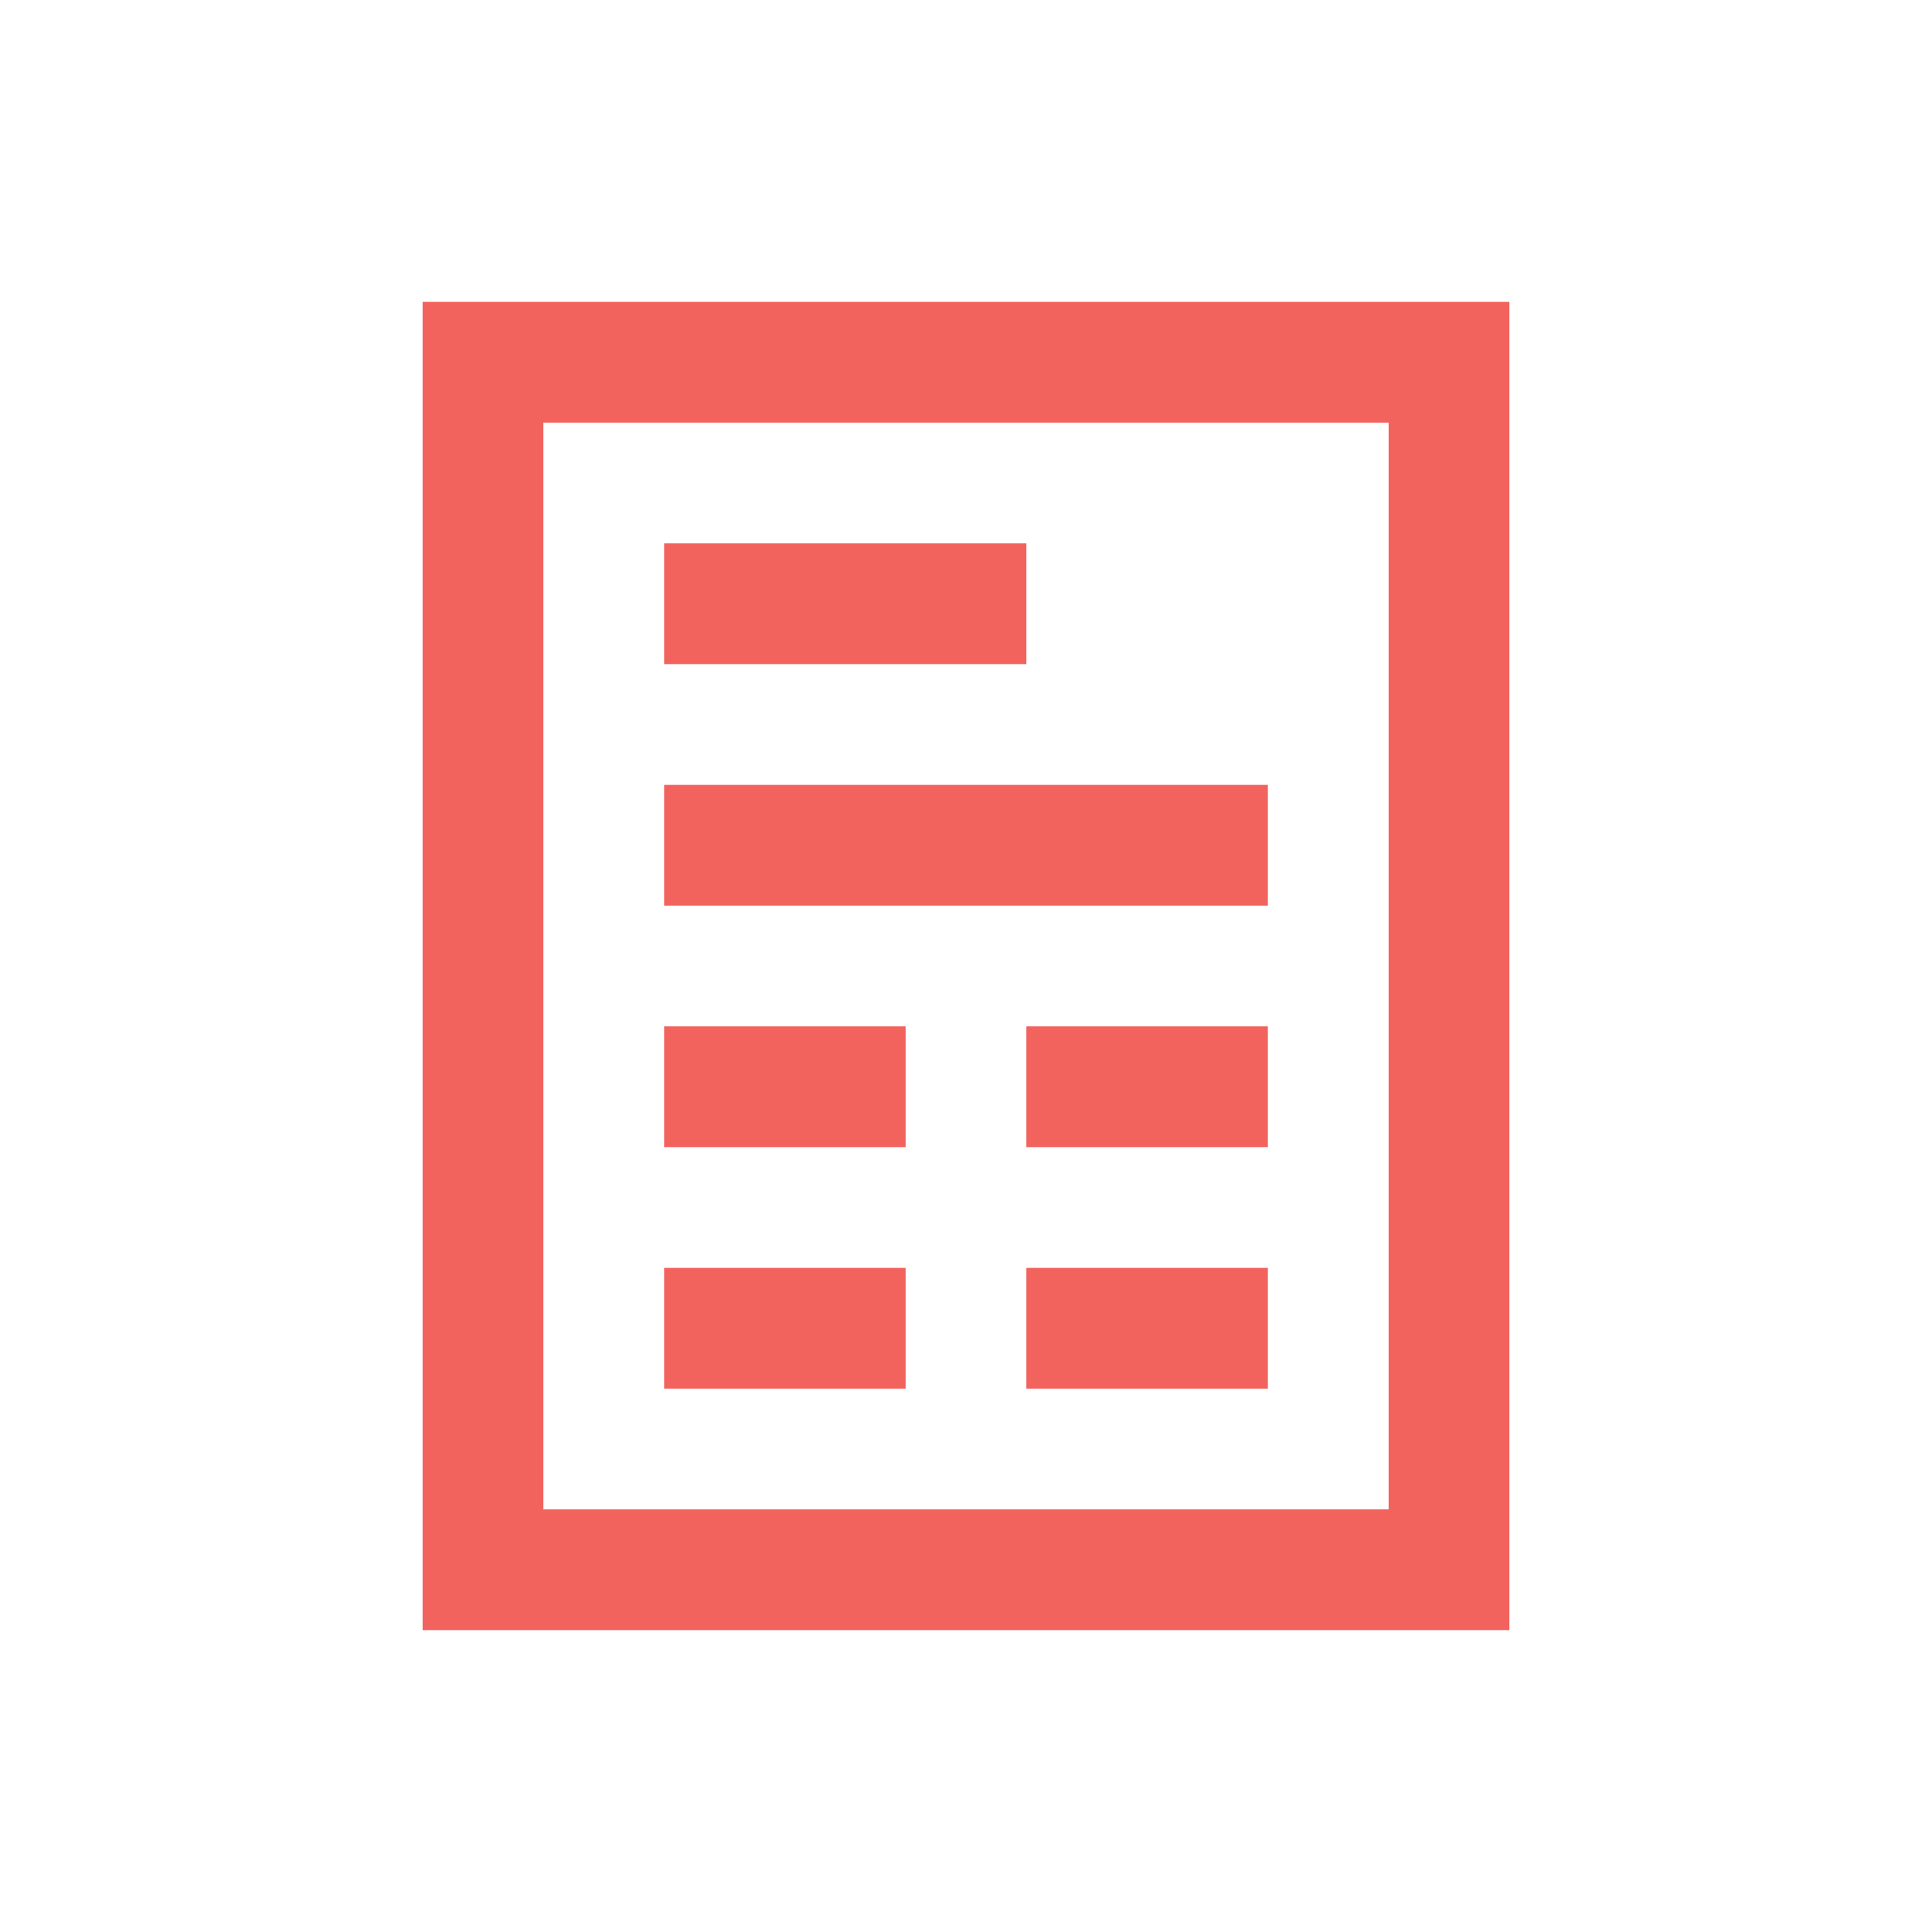
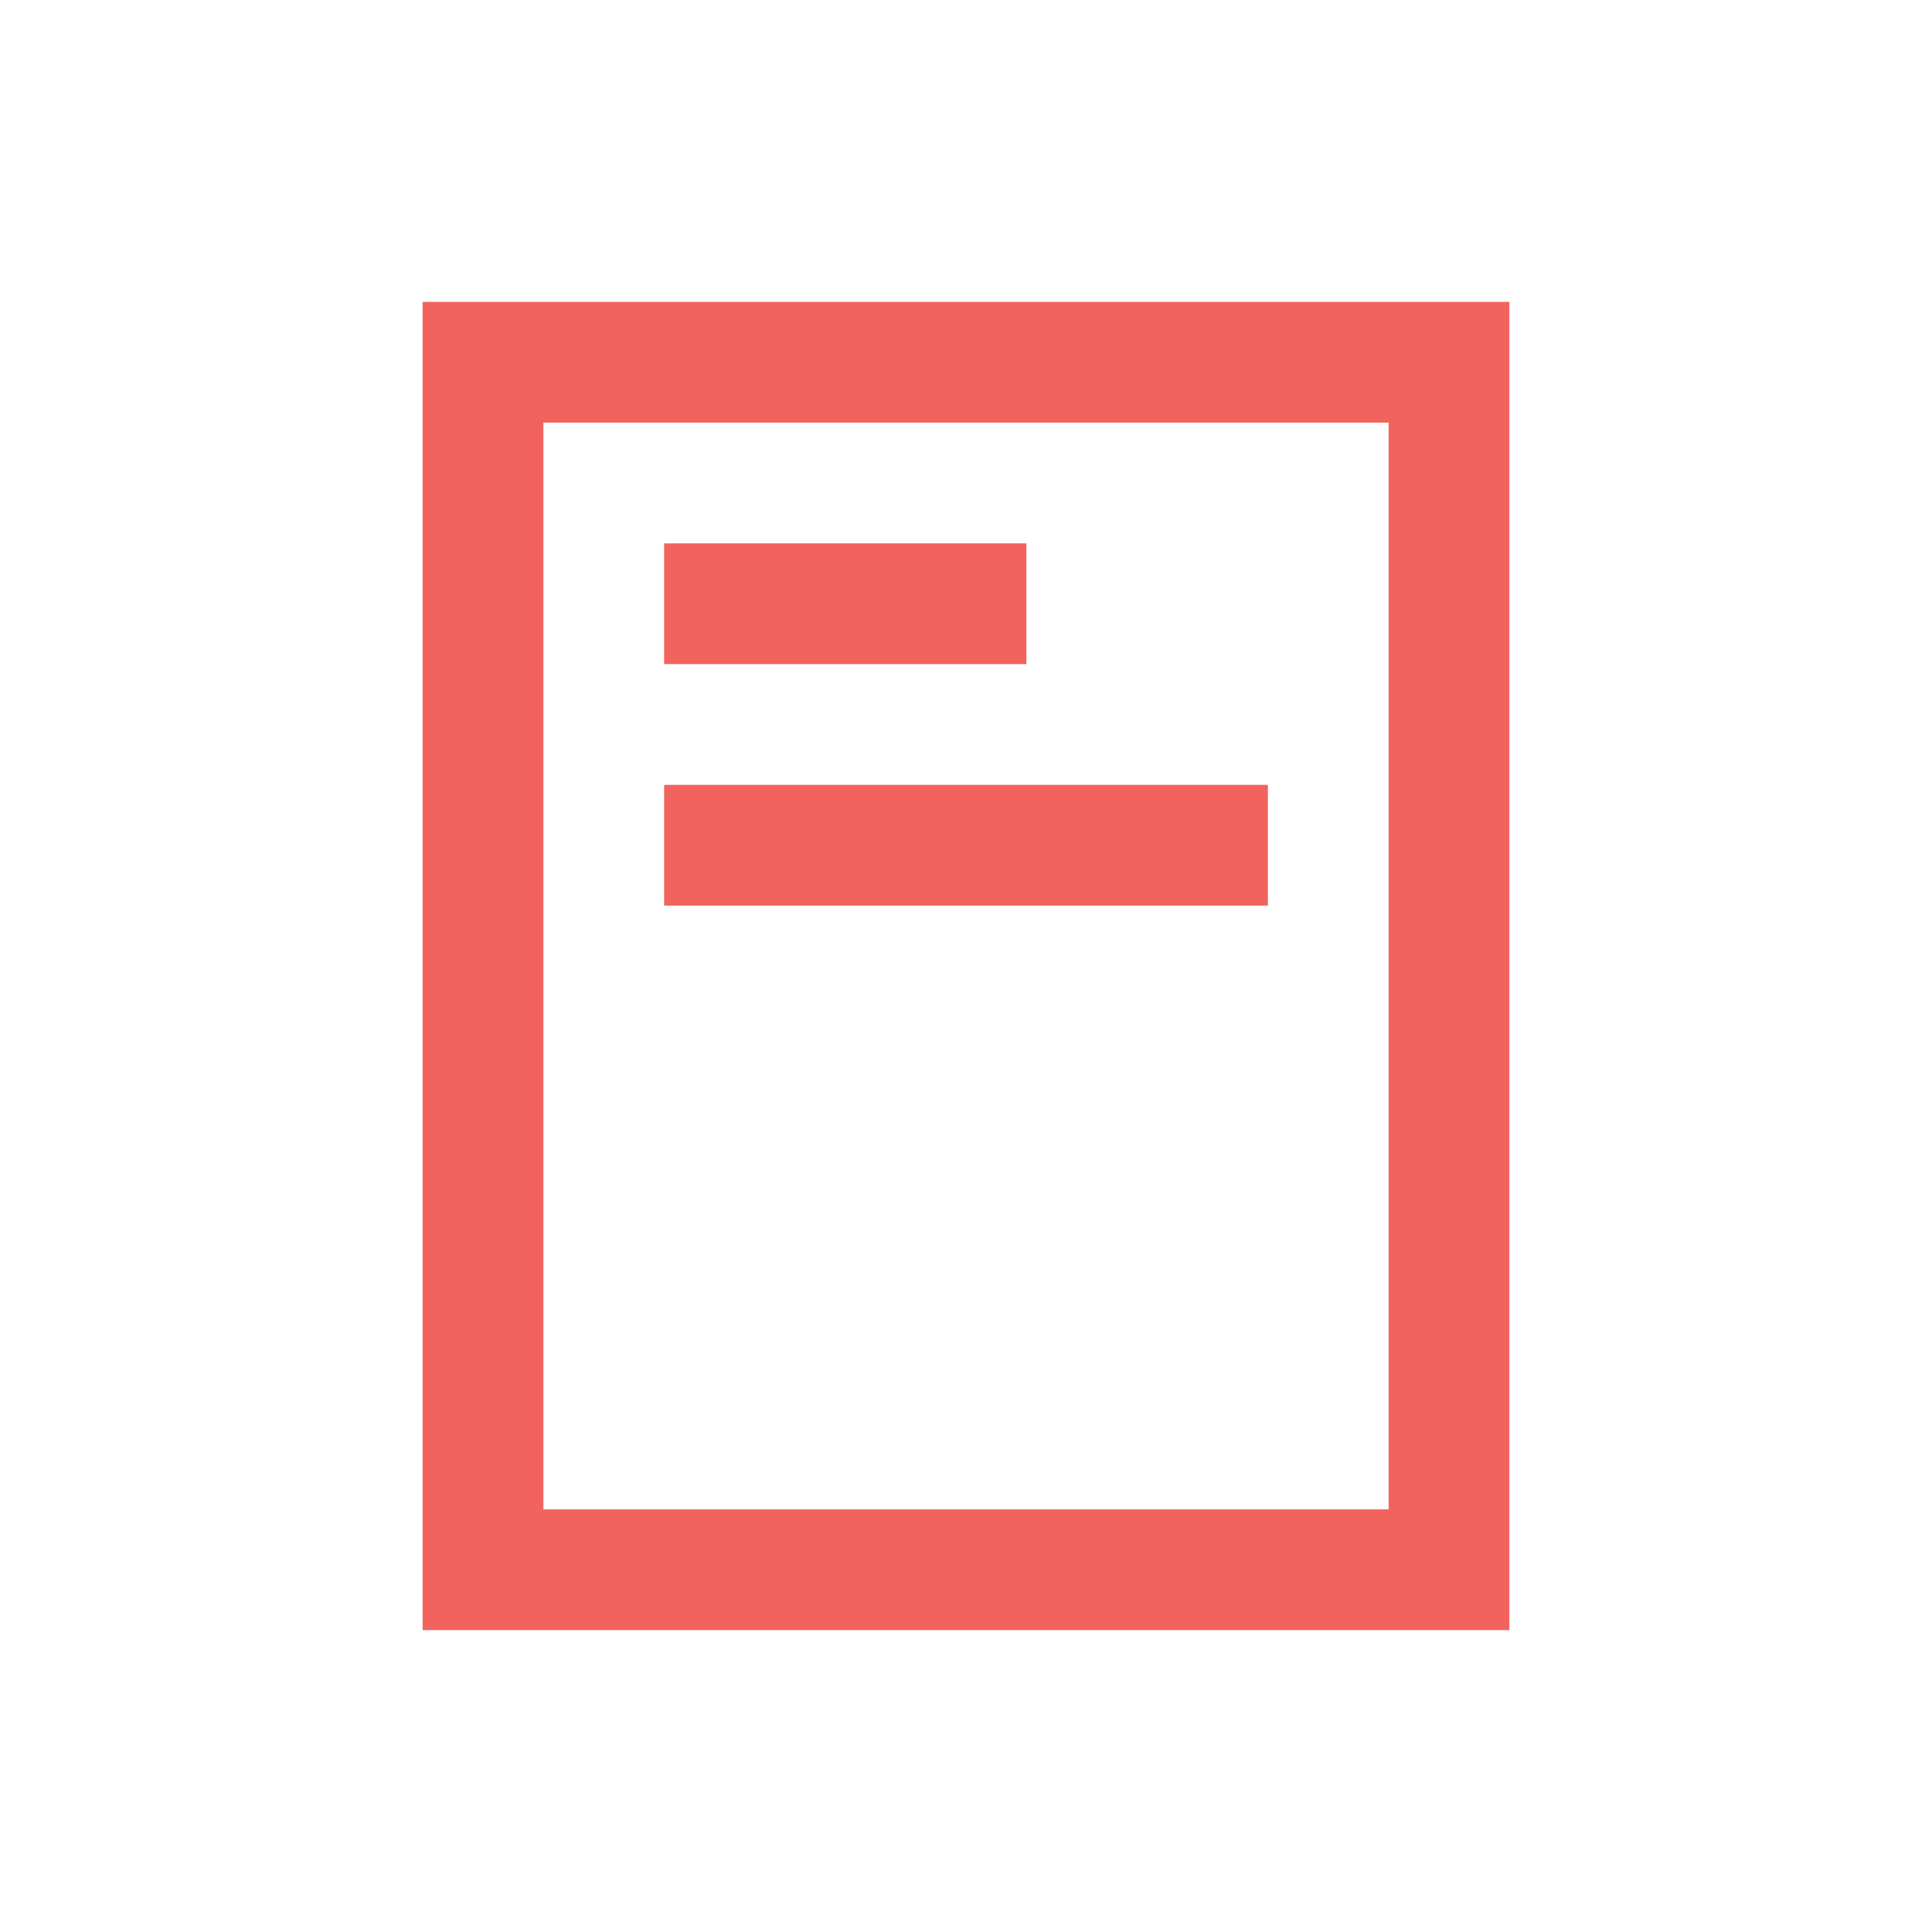
<svg xmlns="http://www.w3.org/2000/svg" width="150px" height="150px" viewBox="0 0 150 150" version="1.1">
  <title>Icons /resources</title>
  <g id="Icons-/resources" stroke="none" stroke-width="1" fill="none" fill-rule="evenodd">
    <path d="M117.188,23.438 L117.188,126.562 L32.812,126.562 L32.812,23.438 L117.188,23.438 Z M107.812,32.812 L42.188,32.812 L42.188,117.188 L107.812,117.188 L107.812,32.812 Z M98.438,60.938 L98.438,70.312 L51.562,70.312 L51.562,60.938 L98.438,60.938 Z M79.688,42.188 L79.688,51.562 L51.562,51.562 L51.562,42.188 L79.688,42.188 Z" id="1" fill="#F2635D" />
-     <path d="M70.312,98.438 L70.312,107.812 L51.562,107.812 L51.562,98.438 L70.312,98.438 Z M98.438,98.438 L98.438,107.812 L79.688,107.812 L79.688,98.438 L98.438,98.438 Z M70.312,79.688 L70.312,89.062 L51.562,89.062 L51.562,79.688 L70.312,79.688 Z M98.438,79.688 L98.438,89.062 L79.688,89.062 L79.688,79.688 L98.438,79.688 Z" id="2" fill="#F2635D" />
  </g>
</svg>